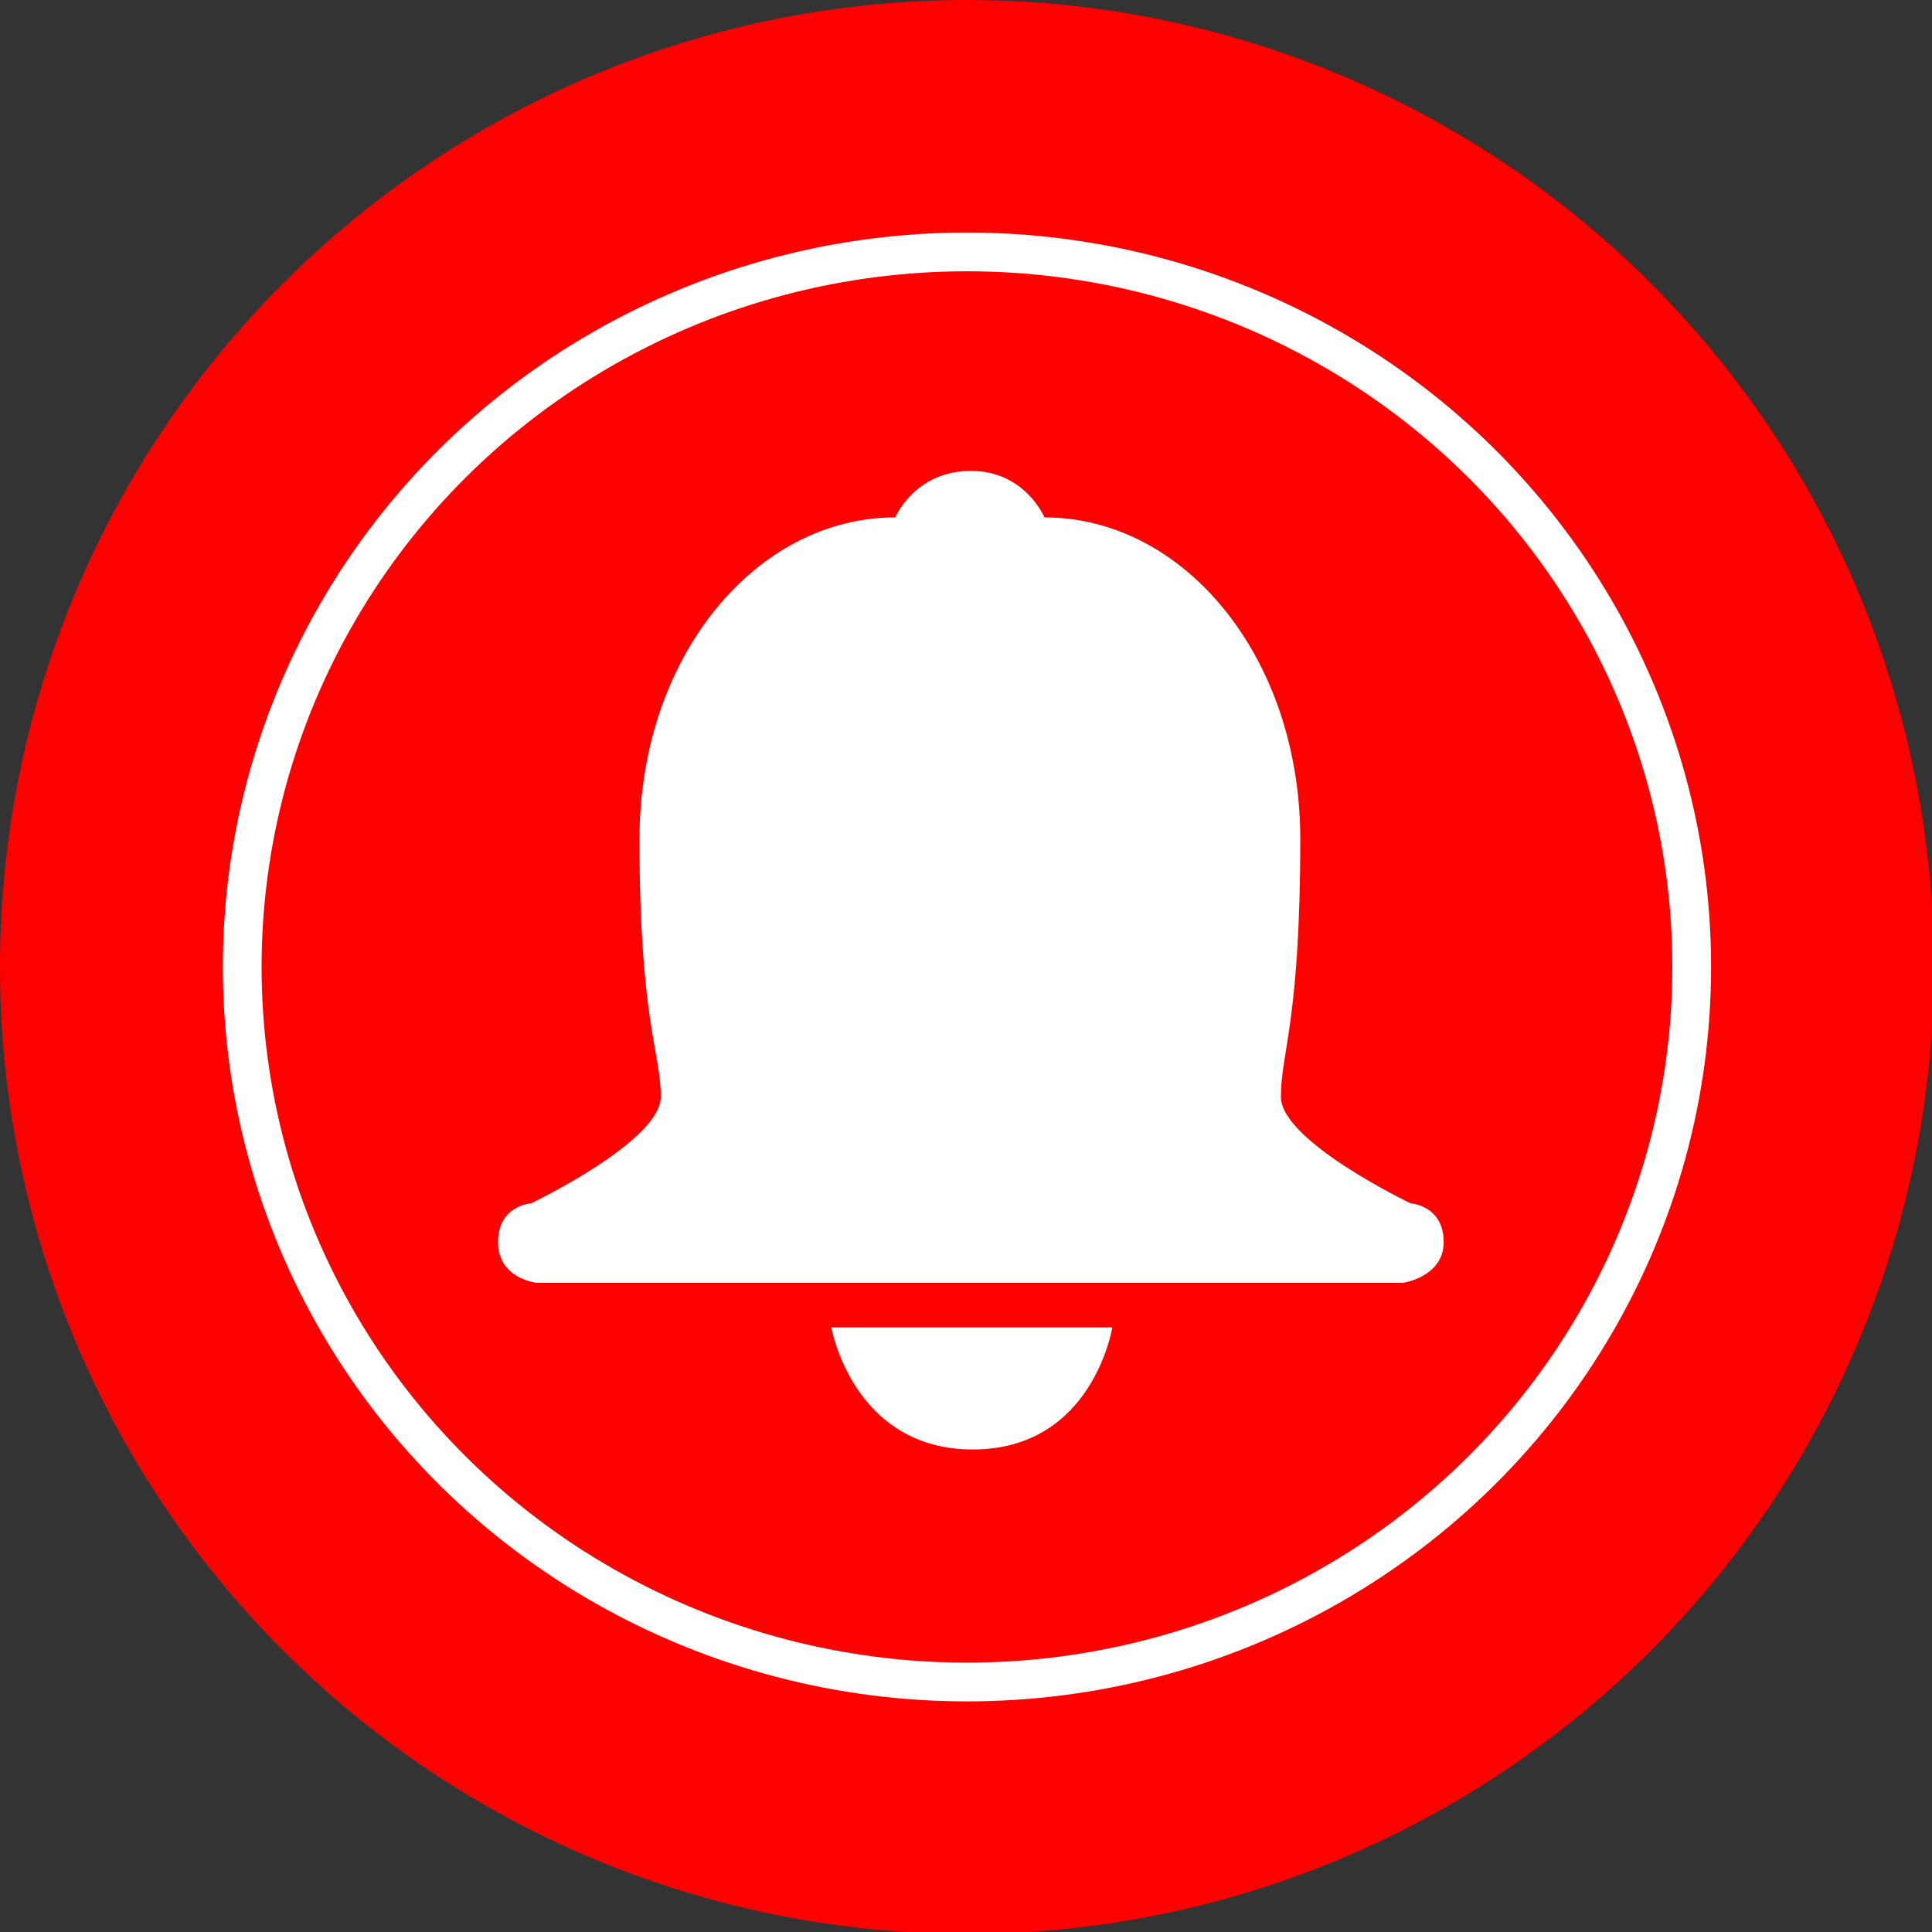
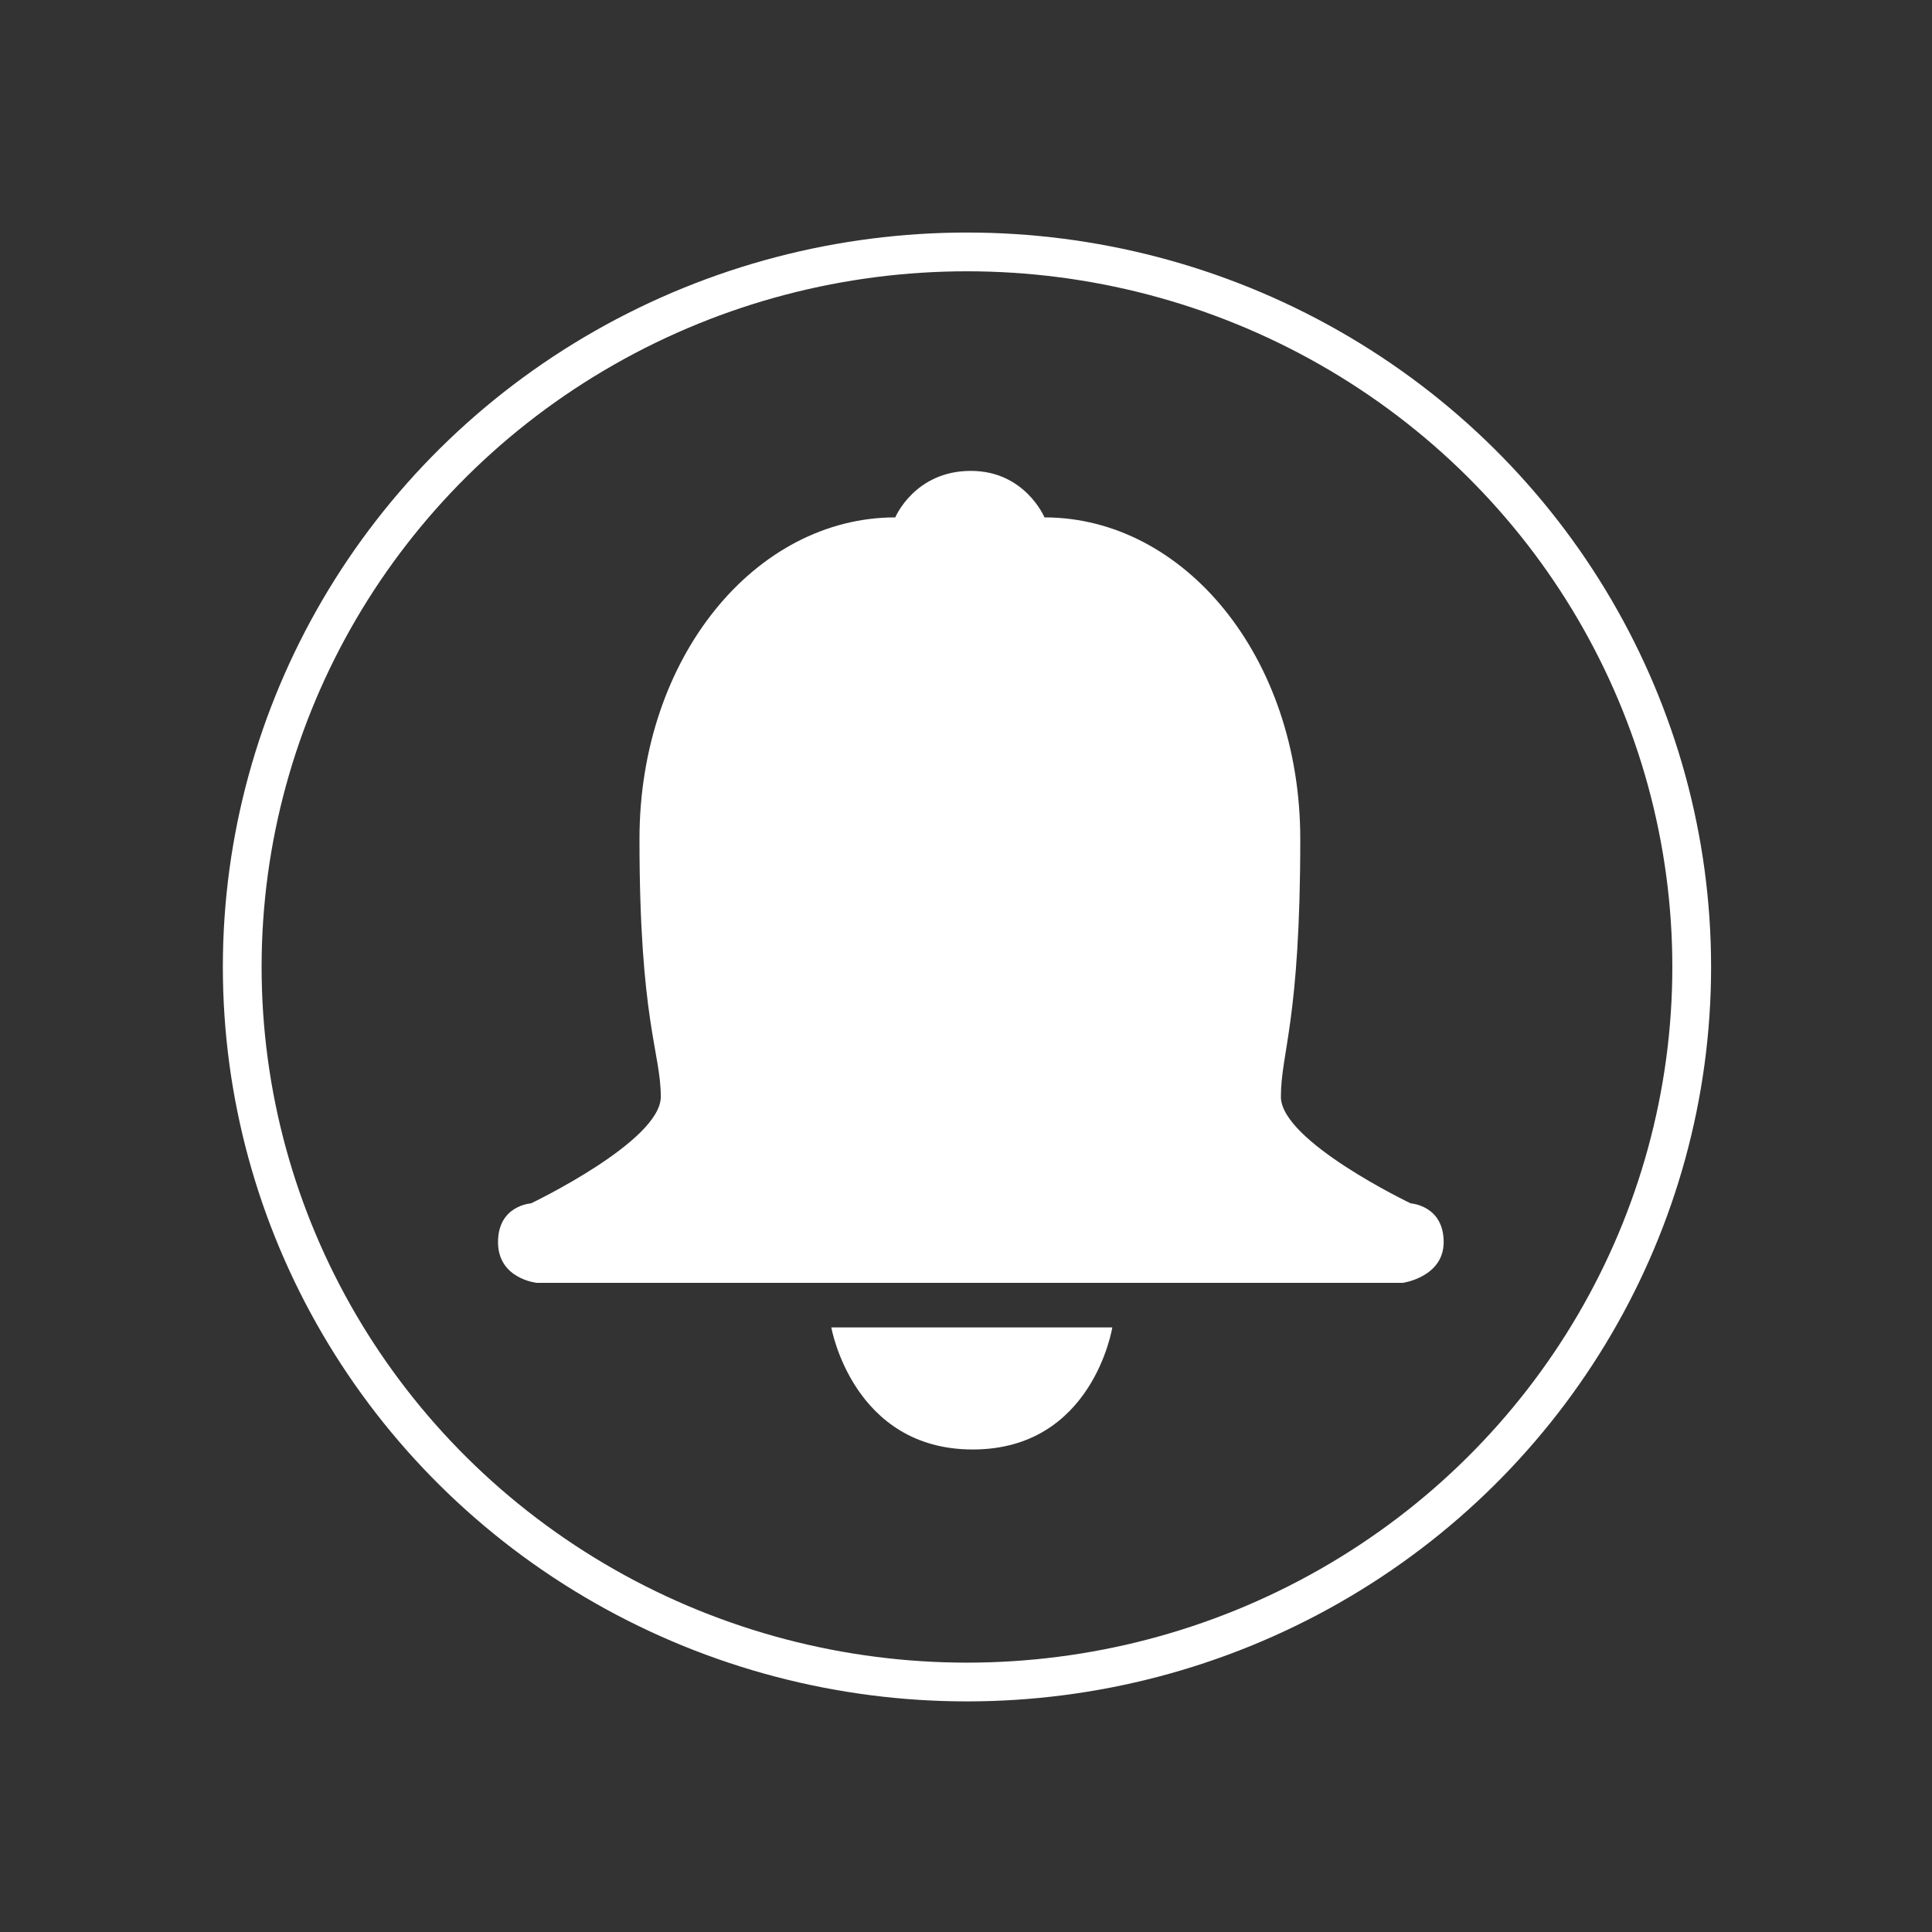
<svg xmlns="http://www.w3.org/2000/svg" width="100" height="100" viewBox="0 0 99.7 99.7">
  <rect x="0" y="0" width="99.7" height="99.7" fill="#333333" stroke="none" />
-   <circle class="background" cx="49.9" cy="49.9" r="49.9" style="fill:red;" />
  <path class="foreground" d="M50.1 66.2H27.7s-2-.2-2-2.1c0-1.9 1.7-2 1.7-2s6.7-3.2 6.7-5.5S33 52.7 33 43.3s6-16.6 13.2-16.6c0 0 1-2.4 3.9-2.4 2.8 0 3.8 2.4 3.8 2.4 7.2 0 13.2 7.2 13.2 16.6s-1 11-1 13.3c0 2.3 6.7 5.5 6.7 5.5s1.7.1 1.7 2c0 1.8-2.1 2.1-2.1 2.1H50.1zm-7.2 2.3h14.5s-1 6.3-7.2 6.3-7.3-6.3-7.3-6.3z" style="fill:white;" />
  <ellipse class="stroke" cx="49.9" cy="49.9" rx="37.4" ry="36.9" style="fill:none;stroke:white;stroke-width:2;" />
</svg>